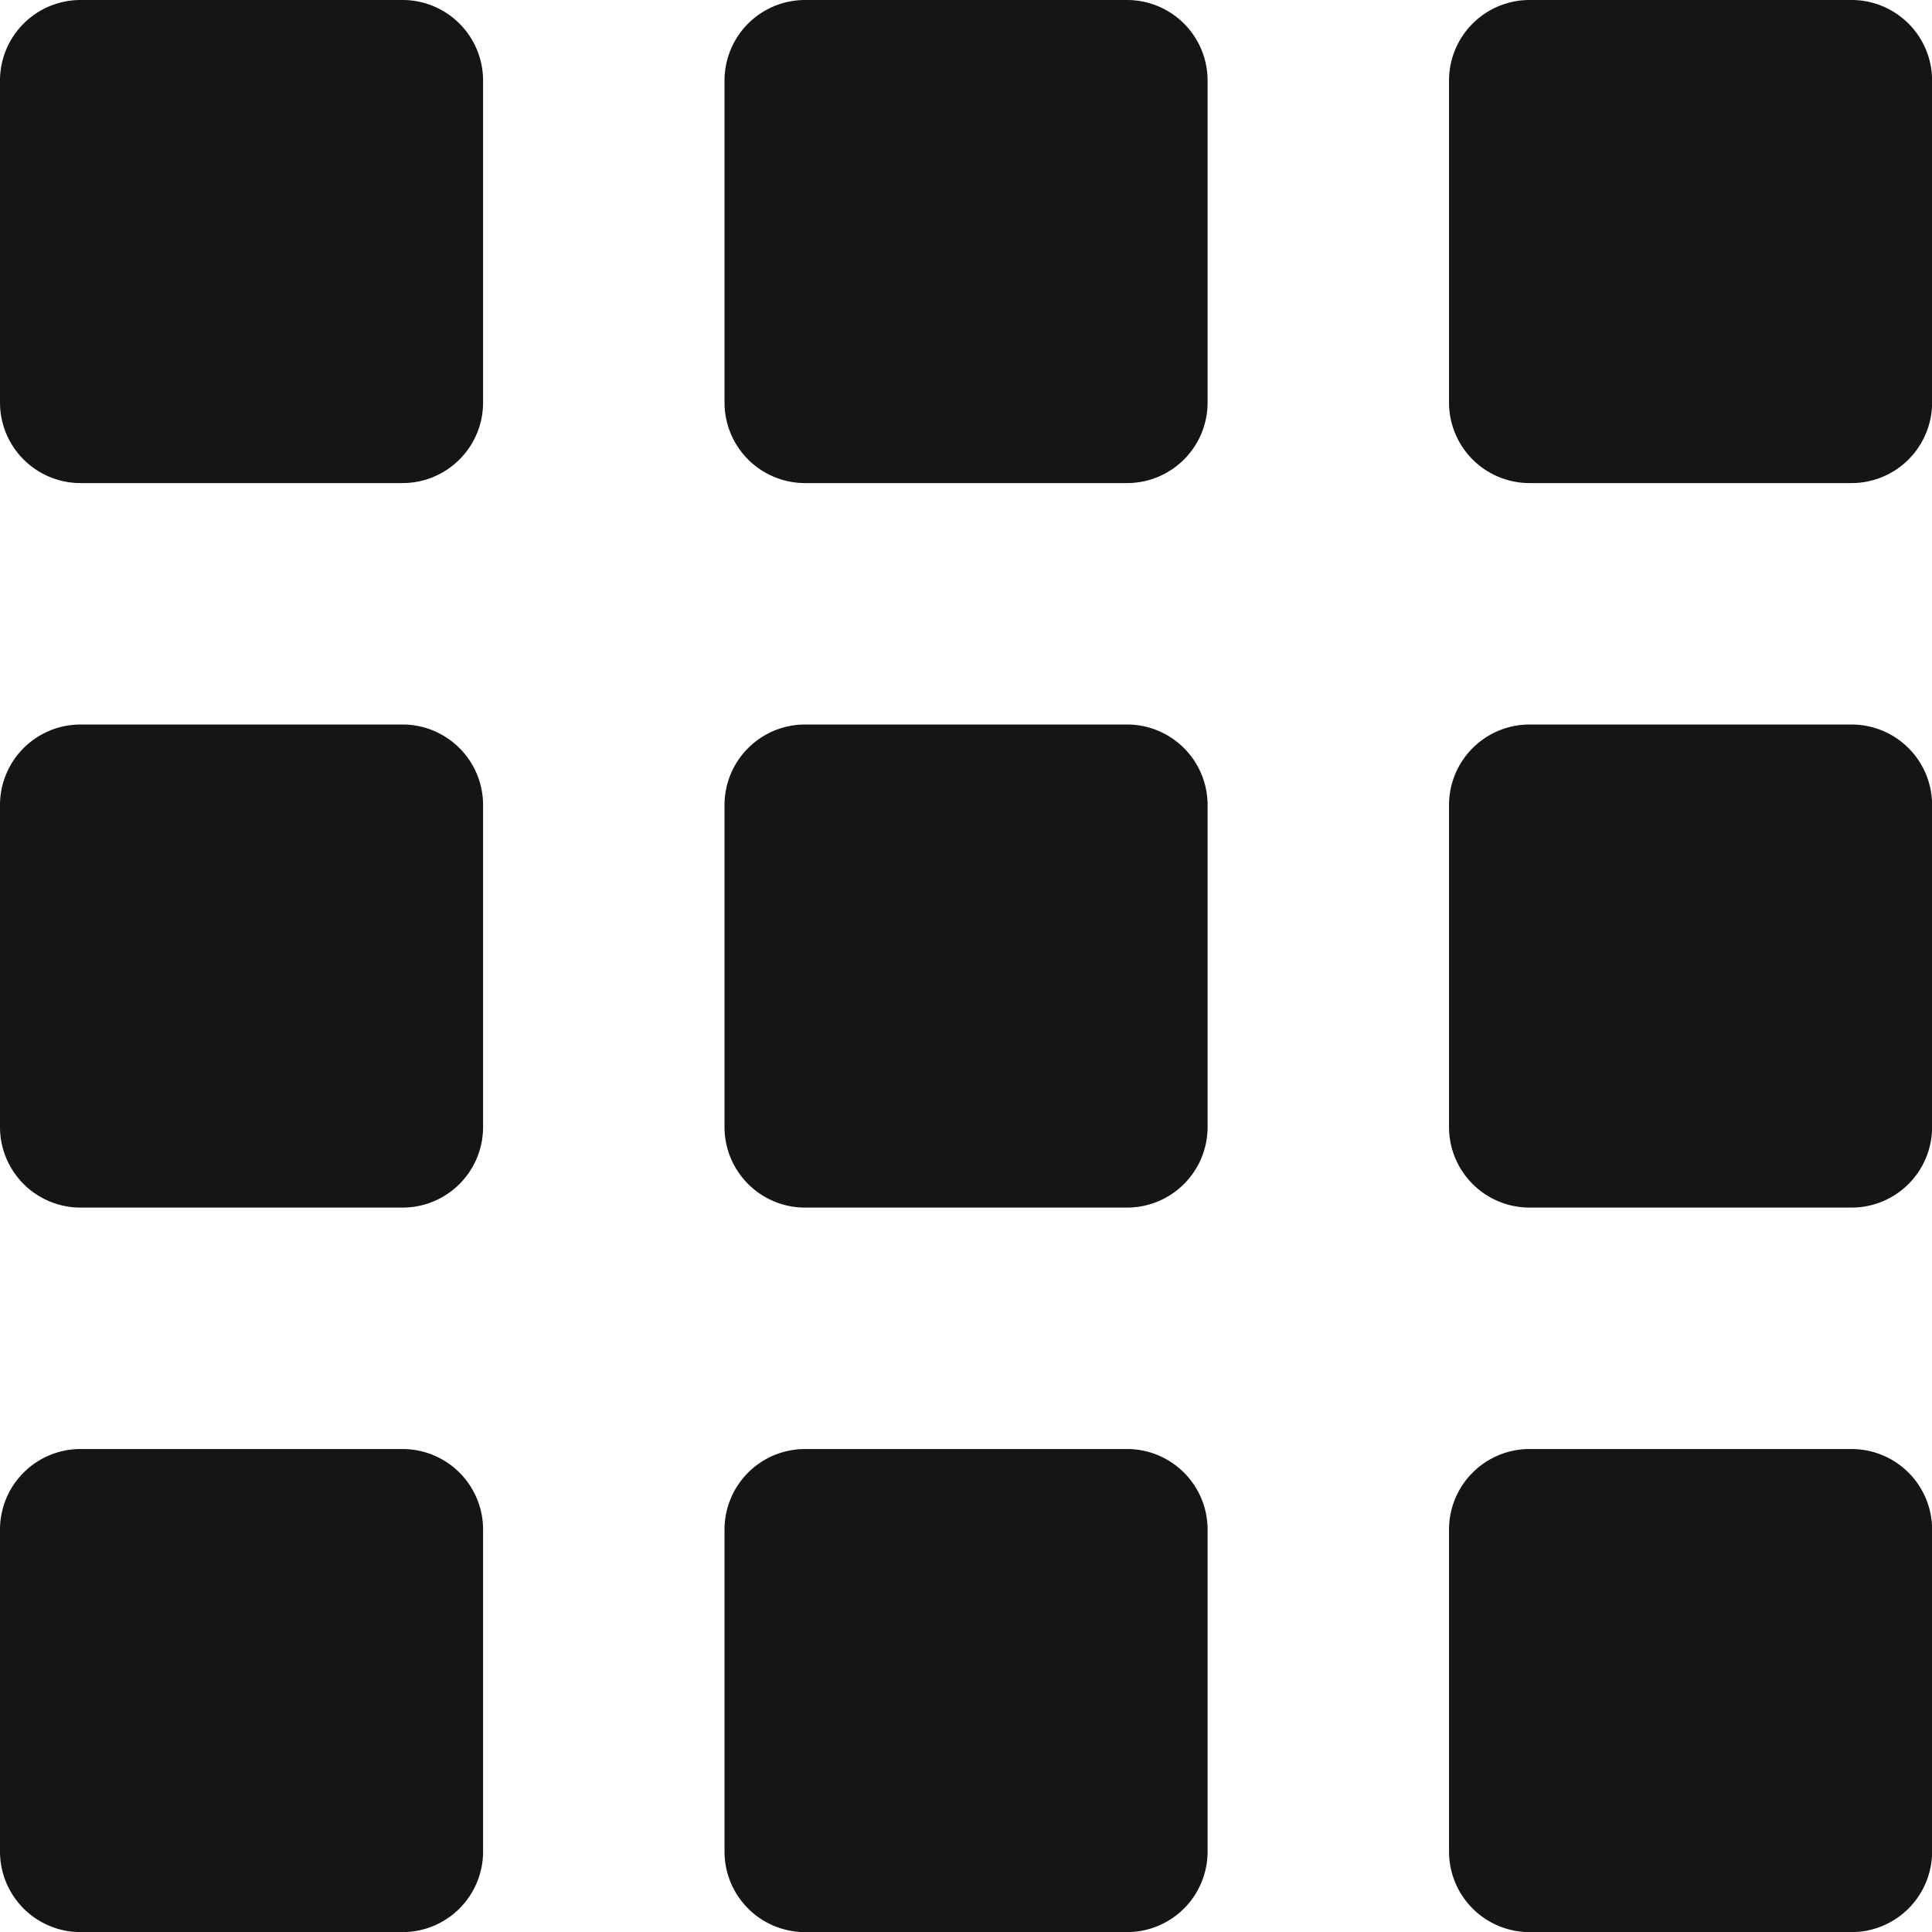
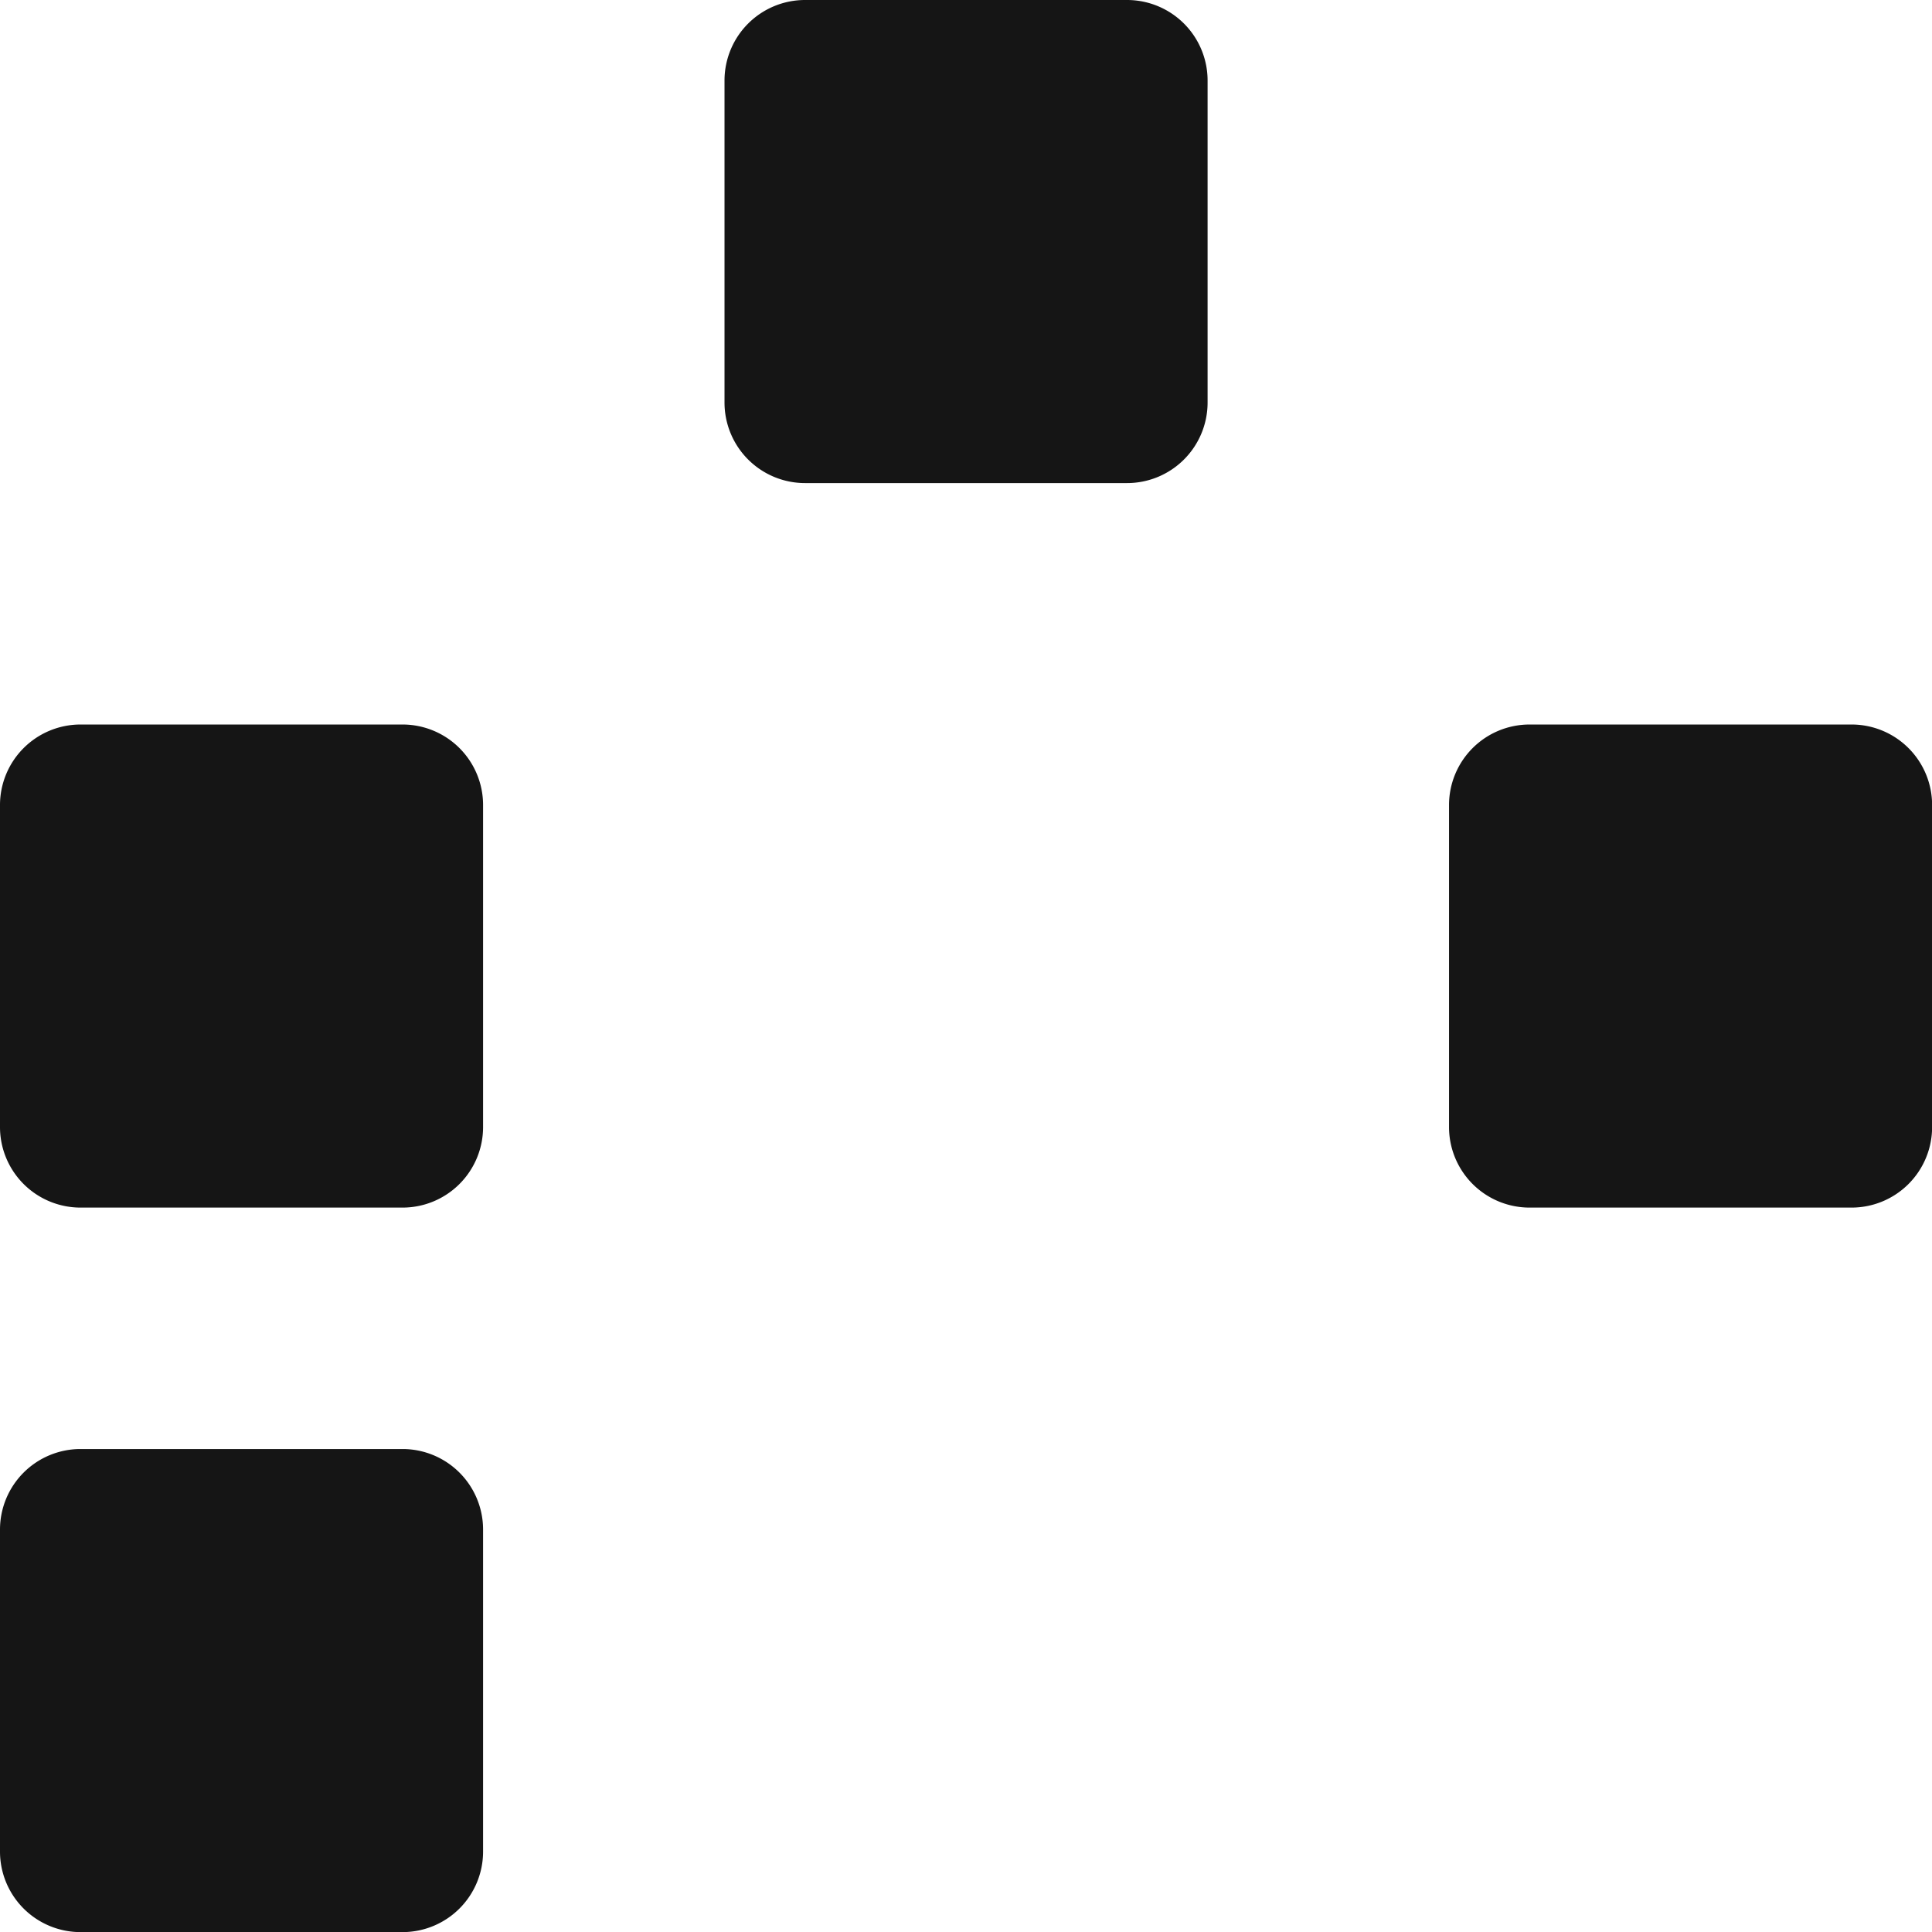
<svg xmlns="http://www.w3.org/2000/svg" id="menu" width="18.397" height="18.397" viewBox="0 0 18.397 18.397">
  <defs>
    <style>
            .cls-1{fill:#151515}
        </style>
  </defs>
-   <path id="Tracé_4501" d="M3.833 0H.767A.767.767 0 0 0 0 .767v3.066a.767.767 0 0 0 .767.767h3.066a.767.767 0 0 0 .767-.767V.767A.767.767 0 0 0 3.833 0z" class="cls-1" />
  <path id="Tracé_4502" d="M3.833 9H.767A.767.767 0 0 0 0 9.767v3.066a.767.767 0 0 0 .767.767h3.066a.767.767 0 0 0 .767-.767V9.767A.767.767 0 0 0 3.833 9z" class="cls-1" transform="translate(0 -2.101)" />
  <path id="Tracé_4503" d="M3.833 18H.767a.767.767 0 0 0-.767.767v3.066a.767.767 0 0 0 .767.767h3.066a.767.767 0 0 0 .767-.767v-3.066A.767.767 0 0 0 3.833 18z" class="cls-1" transform="translate(0 -4.202)" />
  <path id="Tracé_4504" d="M12.833 0H9.767A.767.767 0 0 0 9 .767v3.066a.767.767 0 0 0 .767.767h3.066a.767.767 0 0 0 .767-.767V.767A.767.767 0 0 0 12.833 0z" class="cls-1" transform="translate(-2.101)" />
-   <path id="Tracé_4505" d="M12.833 9H9.767A.767.767 0 0 0 9 9.767v3.066a.767.767 0 0 0 .767.767h3.066a.767.767 0 0 0 .767-.767V9.767A.767.767 0 0 0 12.833 9z" class="cls-1" transform="translate(-2.101 -2.101)" />
-   <path id="Tracé_4506" d="M12.833 18H9.767a.767.767 0 0 0-.767.767v3.066a.767.767 0 0 0 .767.767h3.066a.767.767 0 0 0 .767-.767v-3.066a.767.767 0 0 0-.767-.767z" class="cls-1" transform="translate(-2.101 -4.202)" />
-   <path id="Tracé_4507" d="M21.833 0h-3.066A.767.767 0 0 0 18 .767v3.066a.767.767 0 0 0 .767.767h3.066a.767.767 0 0 0 .767-.767V.767A.767.767 0 0 0 21.833 0z" class="cls-1" transform="translate(-4.202)" />
  <path id="Tracé_4508" d="M21.833 9h-3.066a.767.767 0 0 0-.767.767v3.066a.767.767 0 0 0 .767.767h3.066a.767.767 0 0 0 .767-.767V9.767A.767.767 0 0 0 21.833 9z" class="cls-1" transform="translate(-4.202 -2.101)" />
-   <path id="Tracé_4509" d="M21.833 18h-3.066a.767.767 0 0 0-.767.767v3.066a.767.767 0 0 0 .767.767h3.066a.767.767 0 0 0 .767-.767v-3.066a.767.767 0 0 0-.767-.767z" class="cls-1" transform="translate(-4.202 -4.202)" />
</svg>